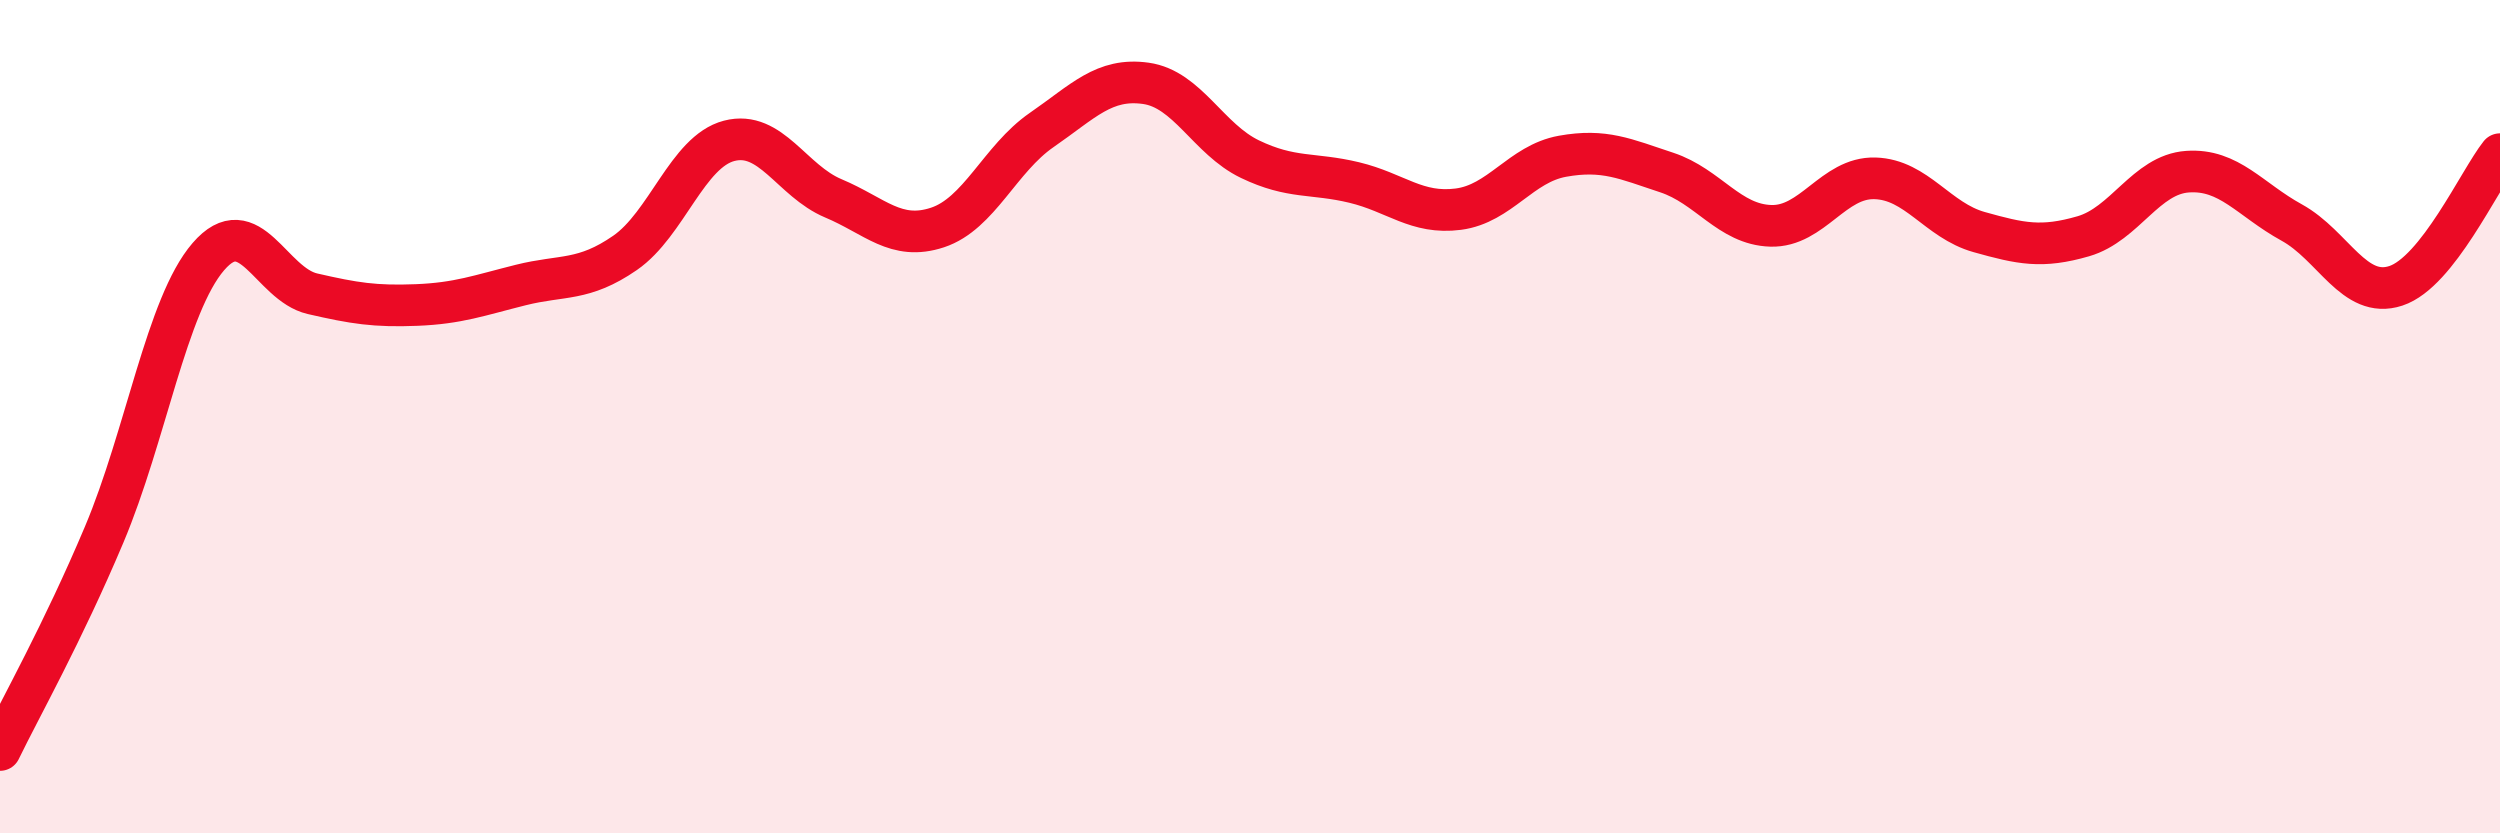
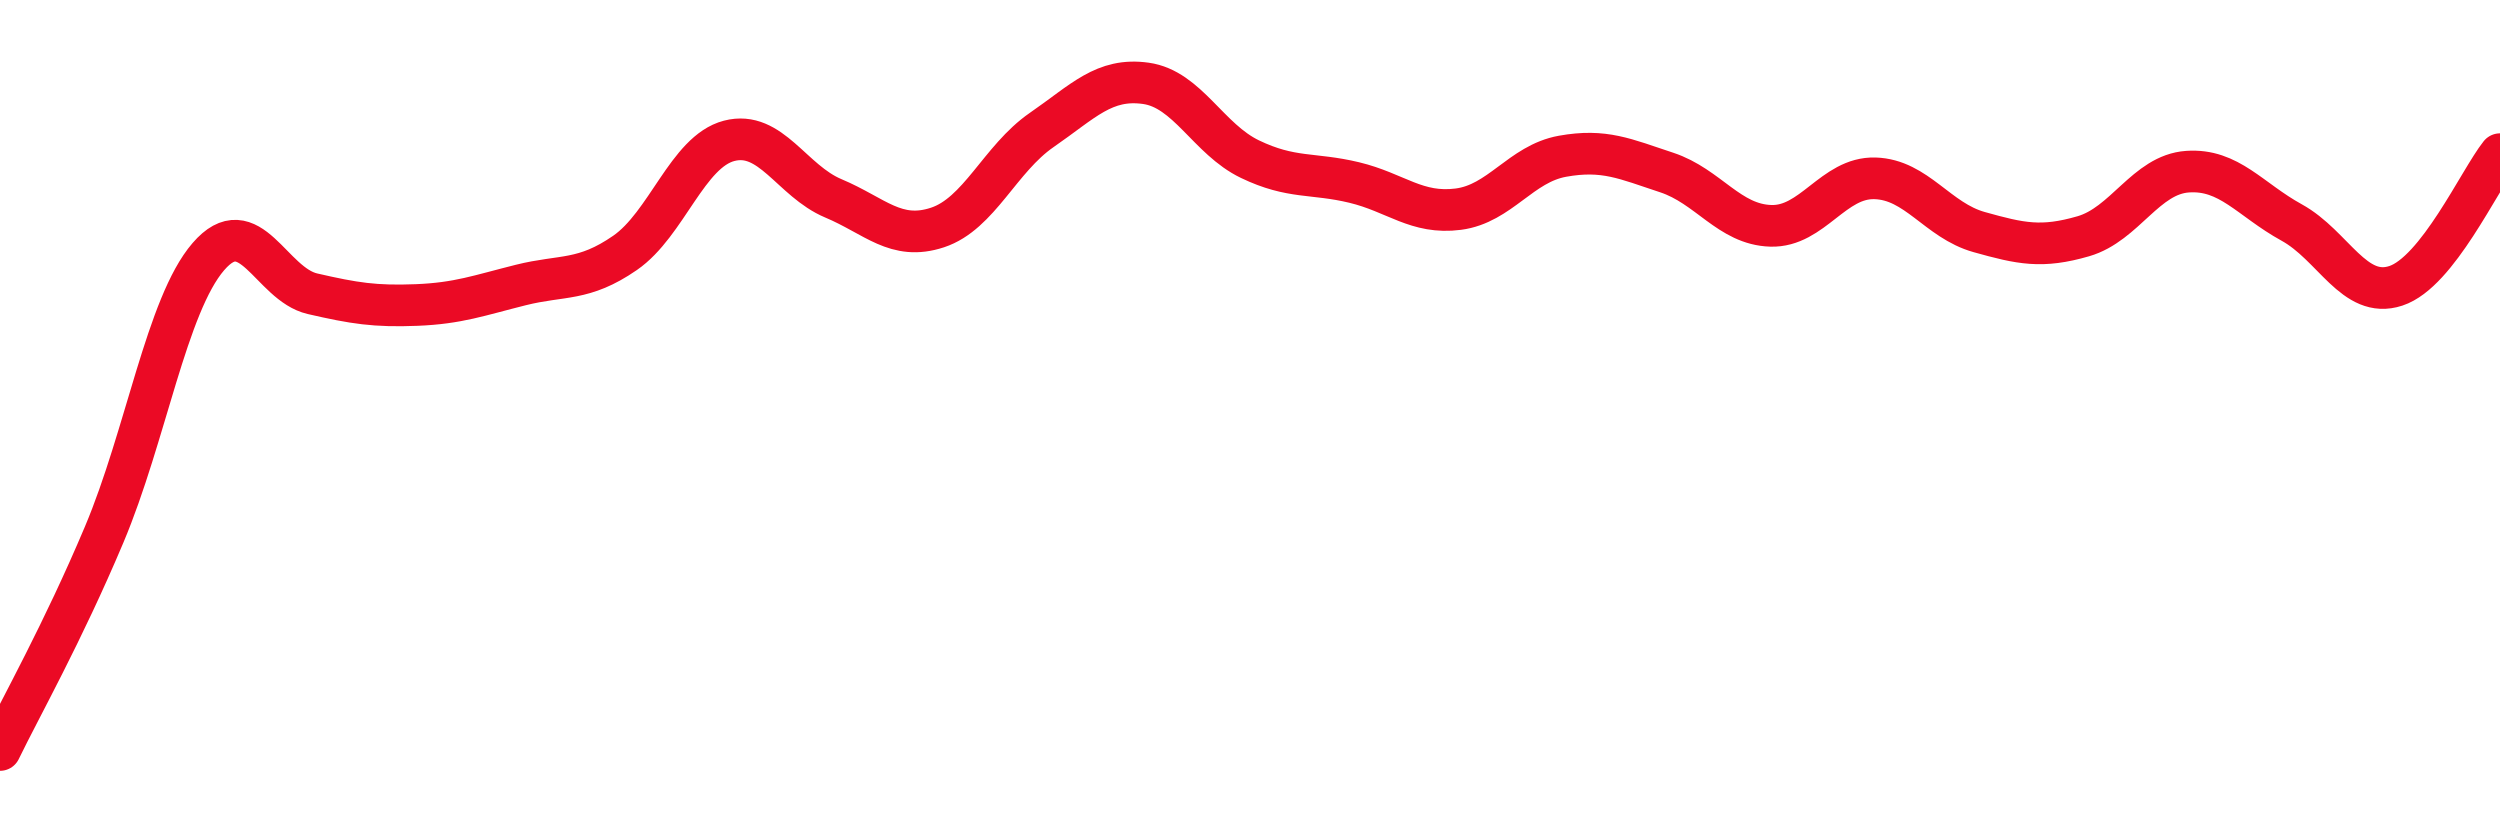
<svg xmlns="http://www.w3.org/2000/svg" width="60" height="20" viewBox="0 0 60 20">
-   <path d="M 0,18 C 0.5,16.97 1.5,15.2 2.5,12.83 C 3.5,10.46 4,7.32 5,6.16 C 6,5 6.5,6.82 7.5,7.05 C 8.5,7.28 9,7.36 10,7.32 C 11,7.28 11.5,7.09 12.5,6.84 C 13.5,6.59 14,6.76 15,6.07 C 16,5.38 16.5,3.64 17.5,3.38 C 18.5,3.12 19,4.34 20,4.76 C 21,5.18 21.5,5.79 22.5,5.46 C 23.5,5.13 24,3.81 25,3.12 C 26,2.43 26.5,1.86 27.5,2 C 28.5,2.14 29,3.34 30,3.82 C 31,4.3 31.5,4.14 32.5,4.38 C 33.5,4.62 34,5.15 35,5.02 C 36,4.89 36.5,3.93 37.5,3.75 C 38.5,3.57 39,3.81 40,4.14 C 41,4.47 41.5,5.39 42.5,5.42 C 43.5,5.45 44,4.25 45,4.28 C 46,4.31 46.5,5.29 47.5,5.57 C 48.5,5.85 49,5.96 50,5.67 C 51,5.38 51.5,4.19 52.5,4.12 C 53.5,4.05 54,4.79 55,5.34 C 56,5.89 56.5,7.19 57.5,6.86 C 58.5,6.53 59.5,4.33 60,3.7L60 20L0 20Z" fill="#EB0A25" opacity="0.1" stroke-linecap="round" stroke-linejoin="round" />
  <path d="M 0,18 C 0.5,16.97 1.5,15.2 2.5,12.83 C 3.5,10.46 4,7.32 5,6.16 C 6,5 6.5,6.82 7.5,7.05 C 8.5,7.28 9,7.36 10,7.32 C 11,7.28 11.5,7.09 12.5,6.84 C 13.5,6.59 14,6.76 15,6.07 C 16,5.38 16.5,3.64 17.5,3.38 C 18.5,3.12 19,4.34 20,4.76 C 21,5.18 21.5,5.79 22.5,5.46 C 23.5,5.13 24,3.81 25,3.12 C 26,2.43 26.5,1.86 27.5,2 C 28.5,2.14 29,3.34 30,3.82 C 31,4.3 31.5,4.14 32.5,4.38 C 33.5,4.62 34,5.15 35,5.02 C 36,4.89 36.5,3.93 37.5,3.75 C 38.5,3.57 39,3.81 40,4.14 C 41,4.47 41.5,5.39 42.5,5.42 C 43.5,5.45 44,4.25 45,4.28 C 46,4.31 46.5,5.29 47.5,5.57 C 48.5,5.85 49,5.96 50,5.67 C 51,5.38 51.5,4.19 52.5,4.12 C 53.5,4.05 54,4.79 55,5.34 C 56,5.89 56.5,7.19 57.5,6.86 C 58.5,6.53 59.5,4.33 60,3.7" stroke="#EB0A25" stroke-width="1" fill="none" stroke-linecap="round" stroke-linejoin="round" />
</svg>